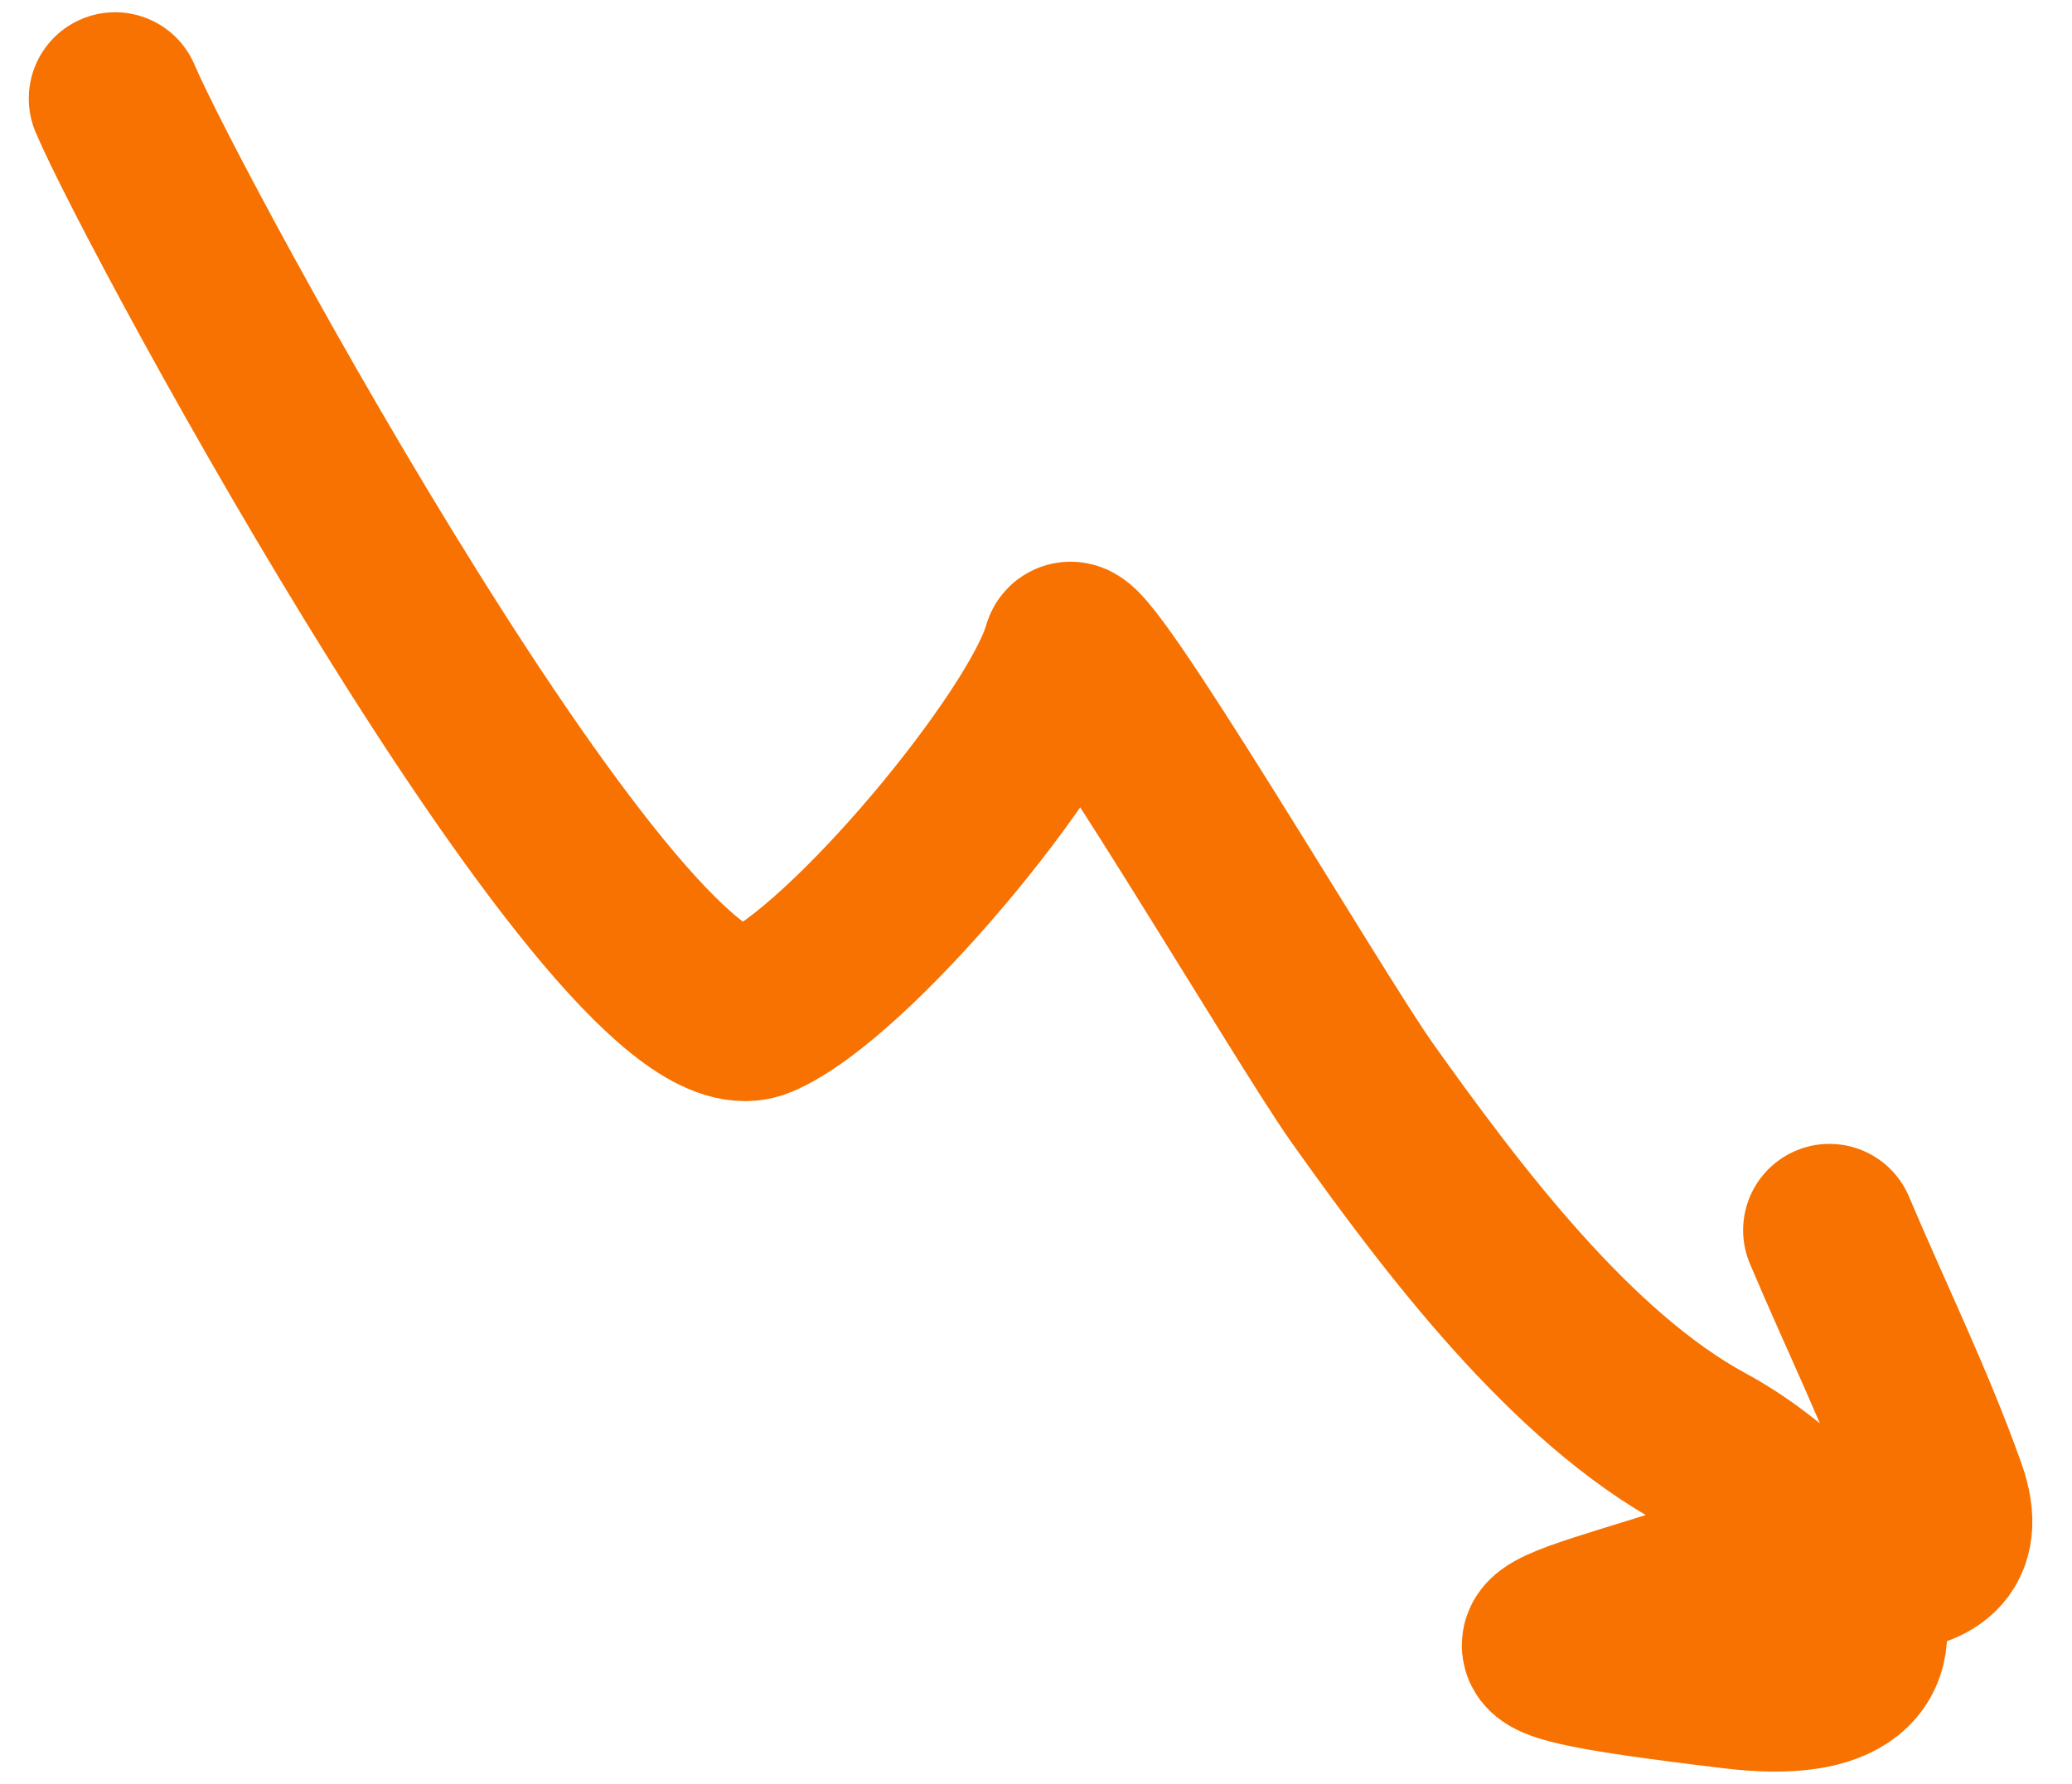
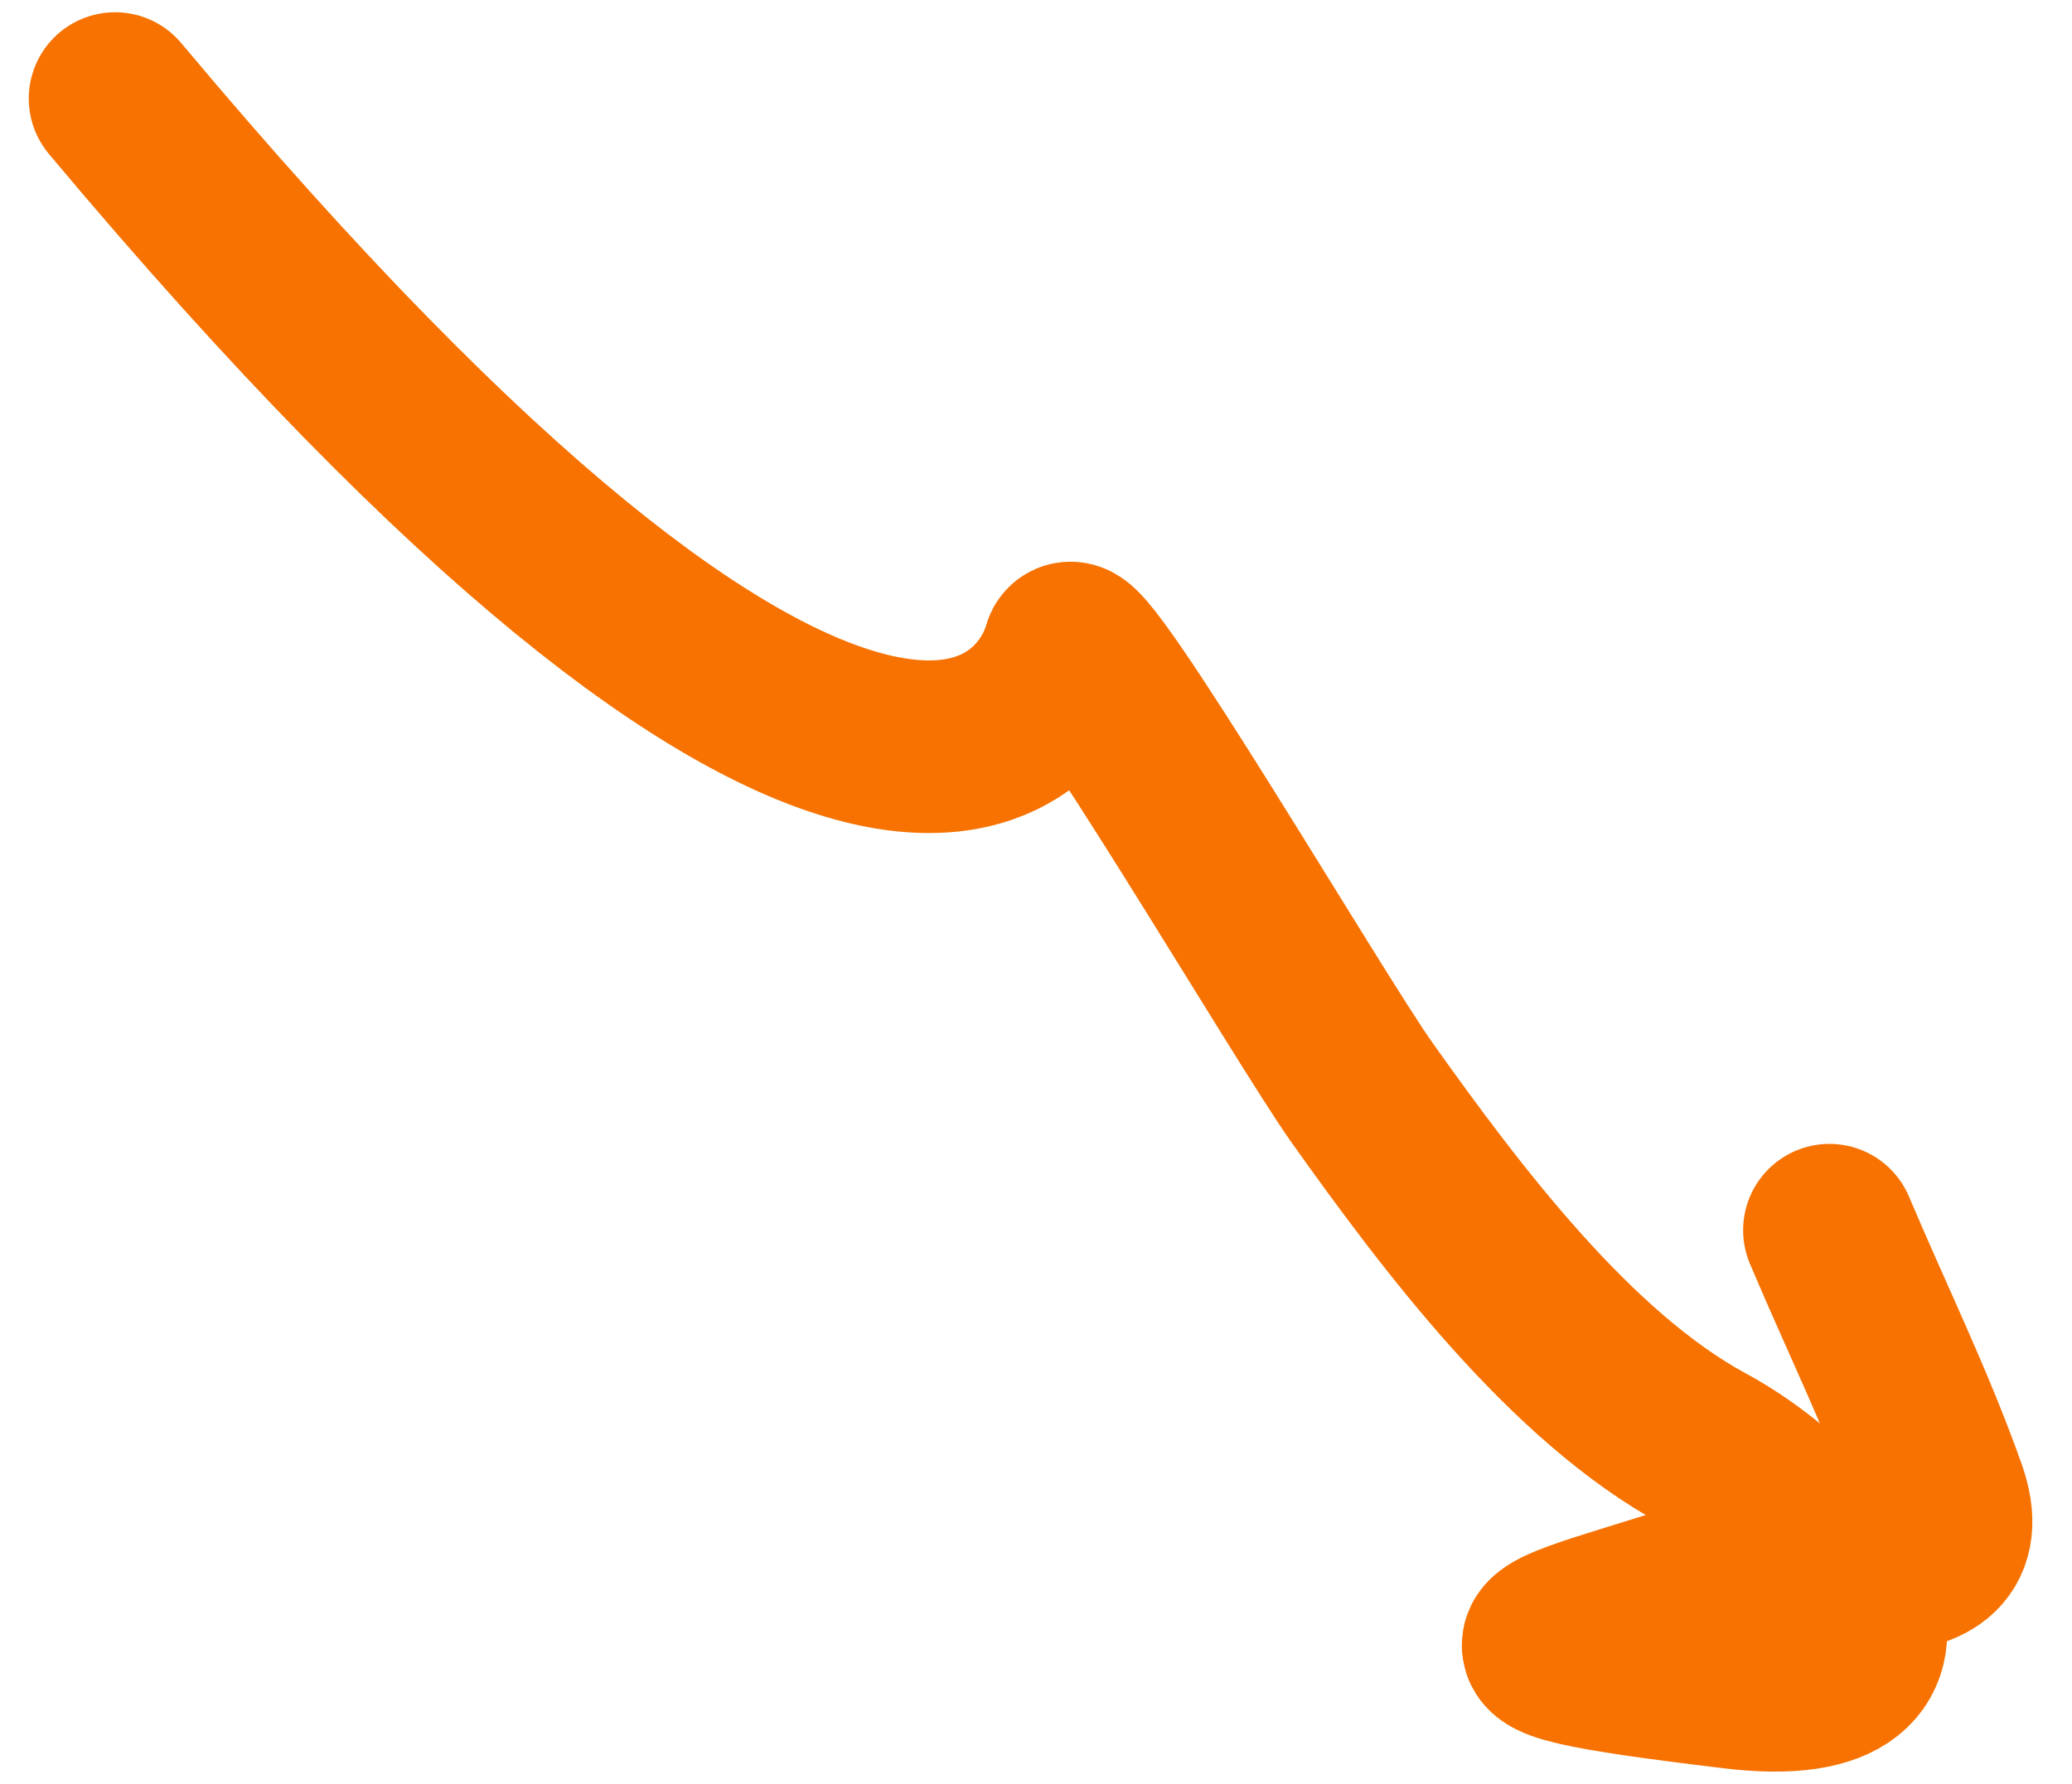
<svg xmlns="http://www.w3.org/2000/svg" width="36" height="31" viewBox="0 0 36 31" fill="none">
-   <path d="M2 1.713C2.843 3.711 10.896 18.553 13.176 17.591C14.747 16.928 18.129 12.856 18.574 11.285C18.707 10.812 22.745 17.694 23.663 18.986C25.237 21.2 27.295 23.927 29.61 25.182C32.003 26.479 34.057 29.714 30.129 29.241C24.744 28.593 26.913 28.554 30.67 27.222C31.345 26.983 34.402 27.891 33.71 25.939C33.163 24.394 32.424 22.89 31.786 21.379" stroke="#F77201" stroke-width="3" stroke-linecap="round" />
+   <path d="M2 1.713C14.747 16.928 18.129 12.856 18.574 11.285C18.707 10.812 22.745 17.694 23.663 18.986C25.237 21.2 27.295 23.927 29.61 25.182C32.003 26.479 34.057 29.714 30.129 29.241C24.744 28.593 26.913 28.554 30.67 27.222C31.345 26.983 34.402 27.891 33.71 25.939C33.163 24.394 32.424 22.89 31.786 21.379" stroke="#F77201" stroke-width="3" stroke-linecap="round" />
</svg>